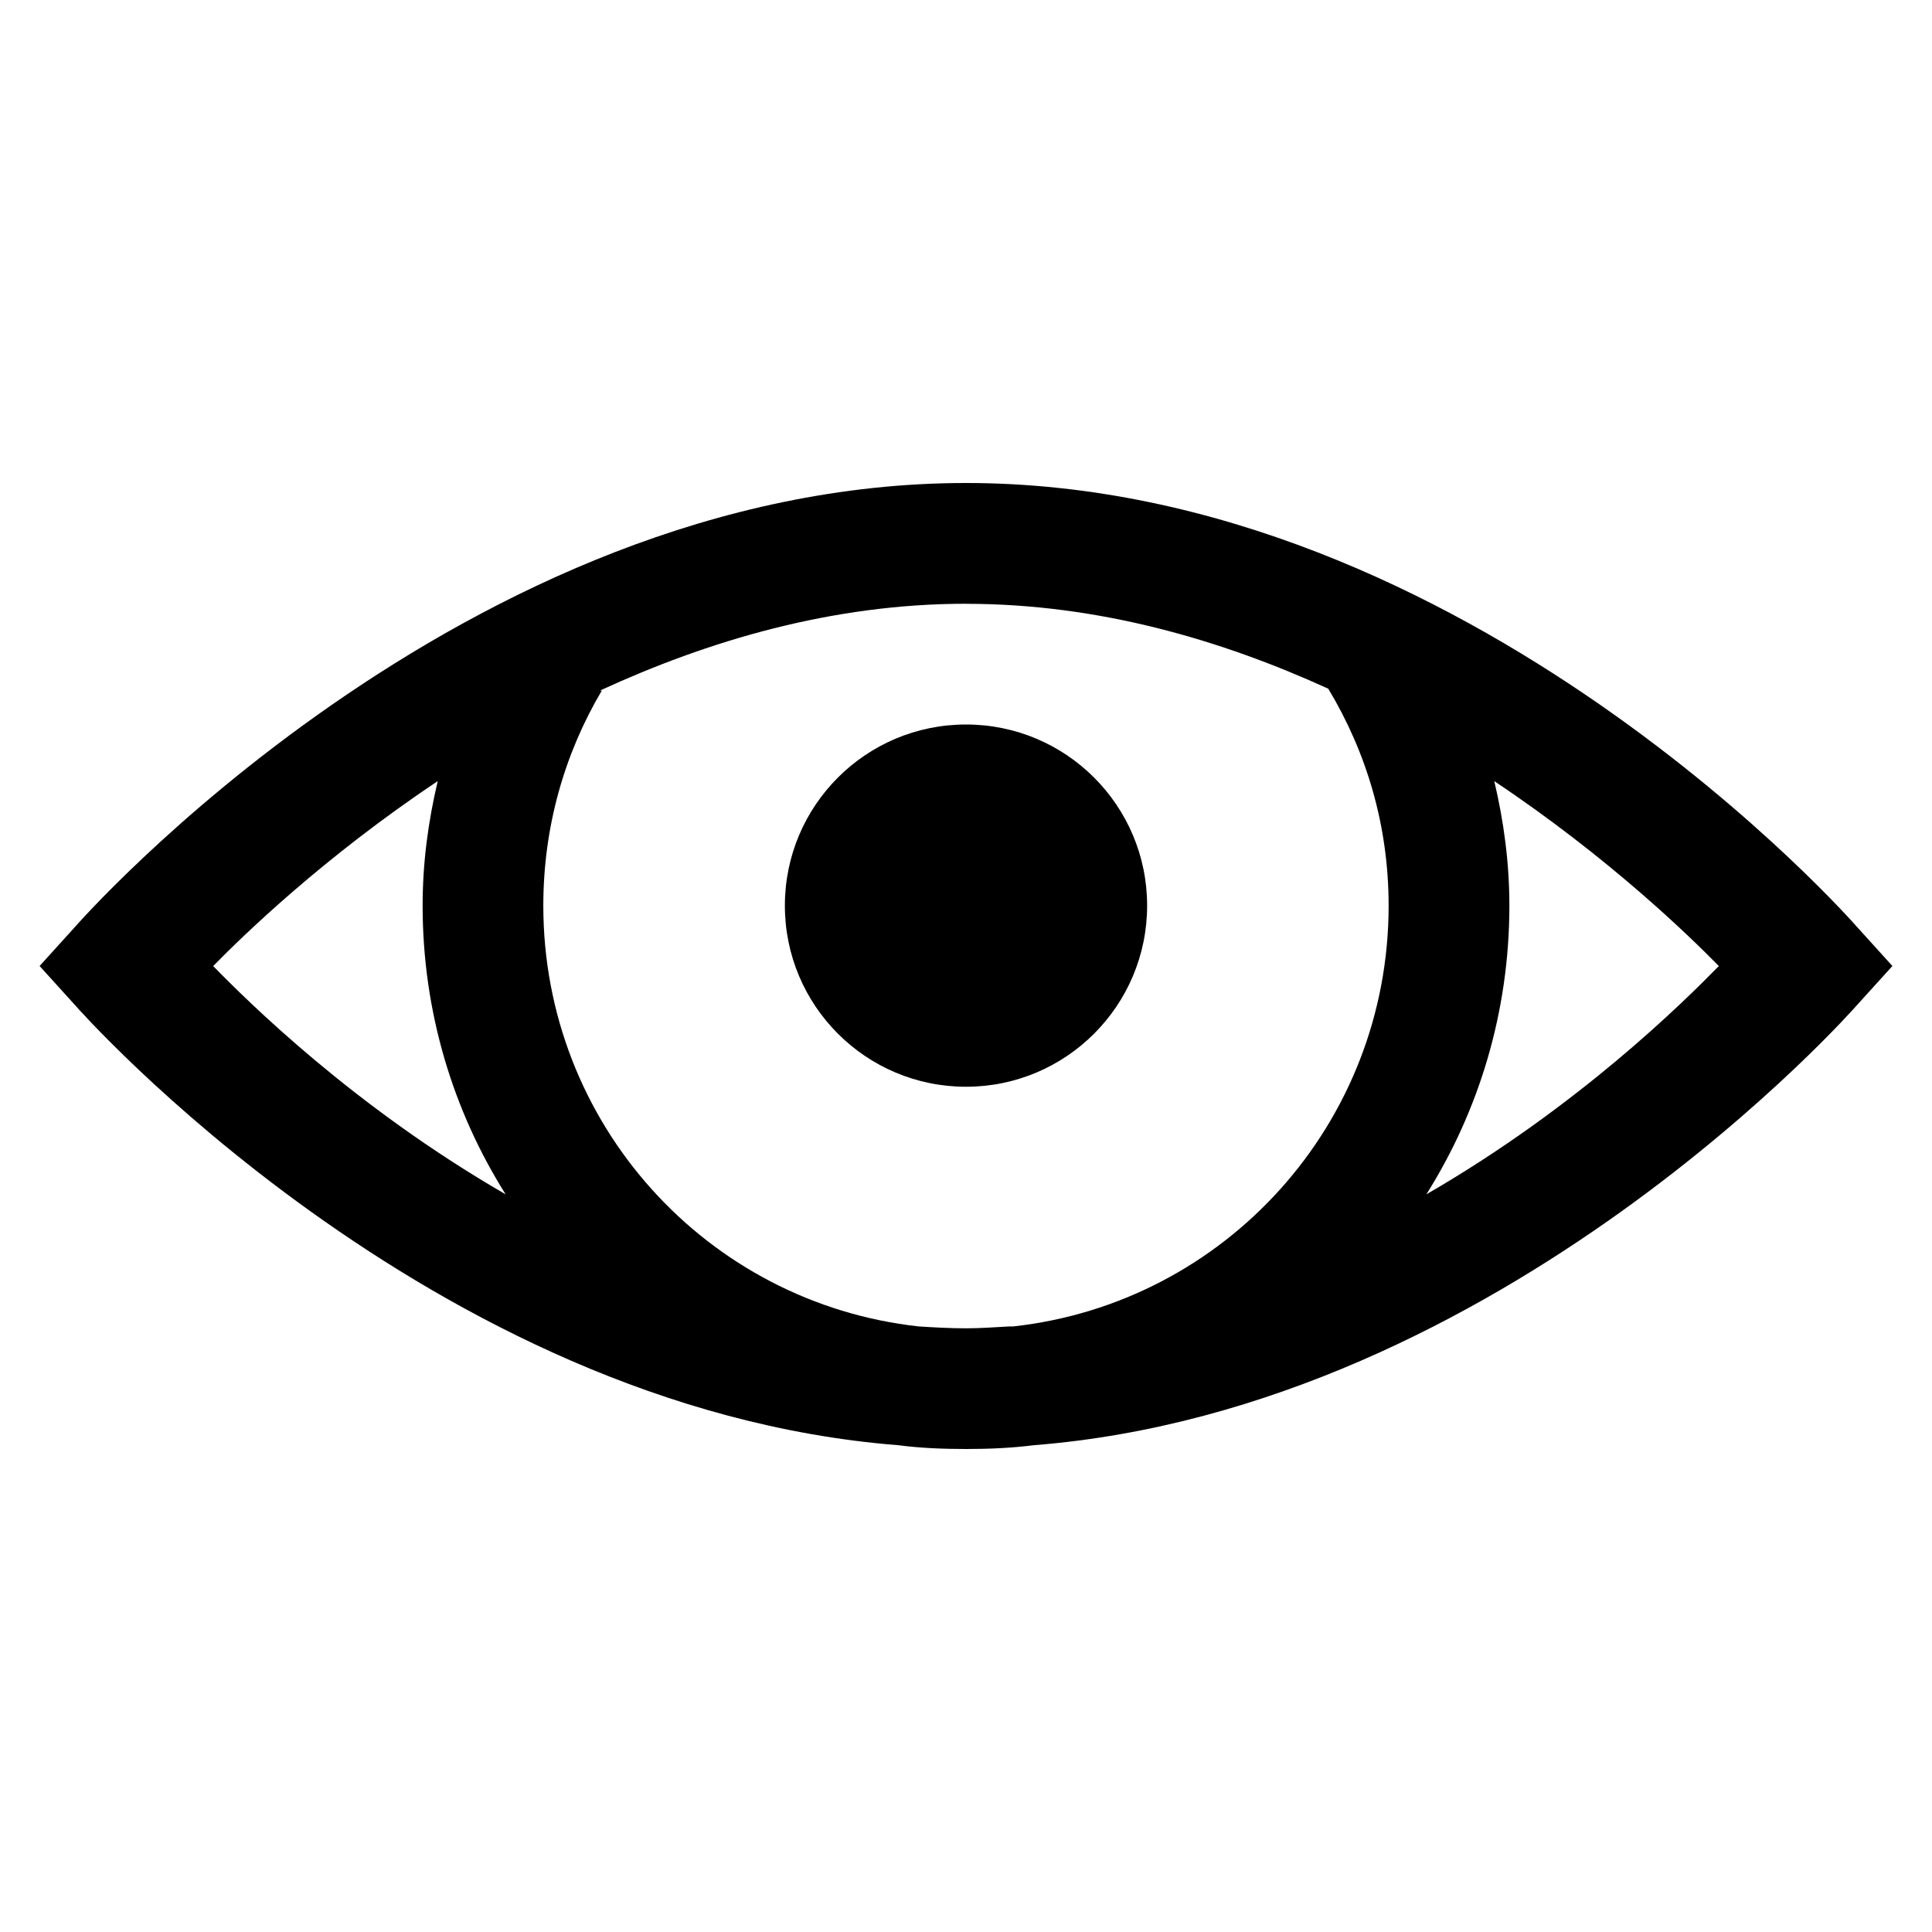
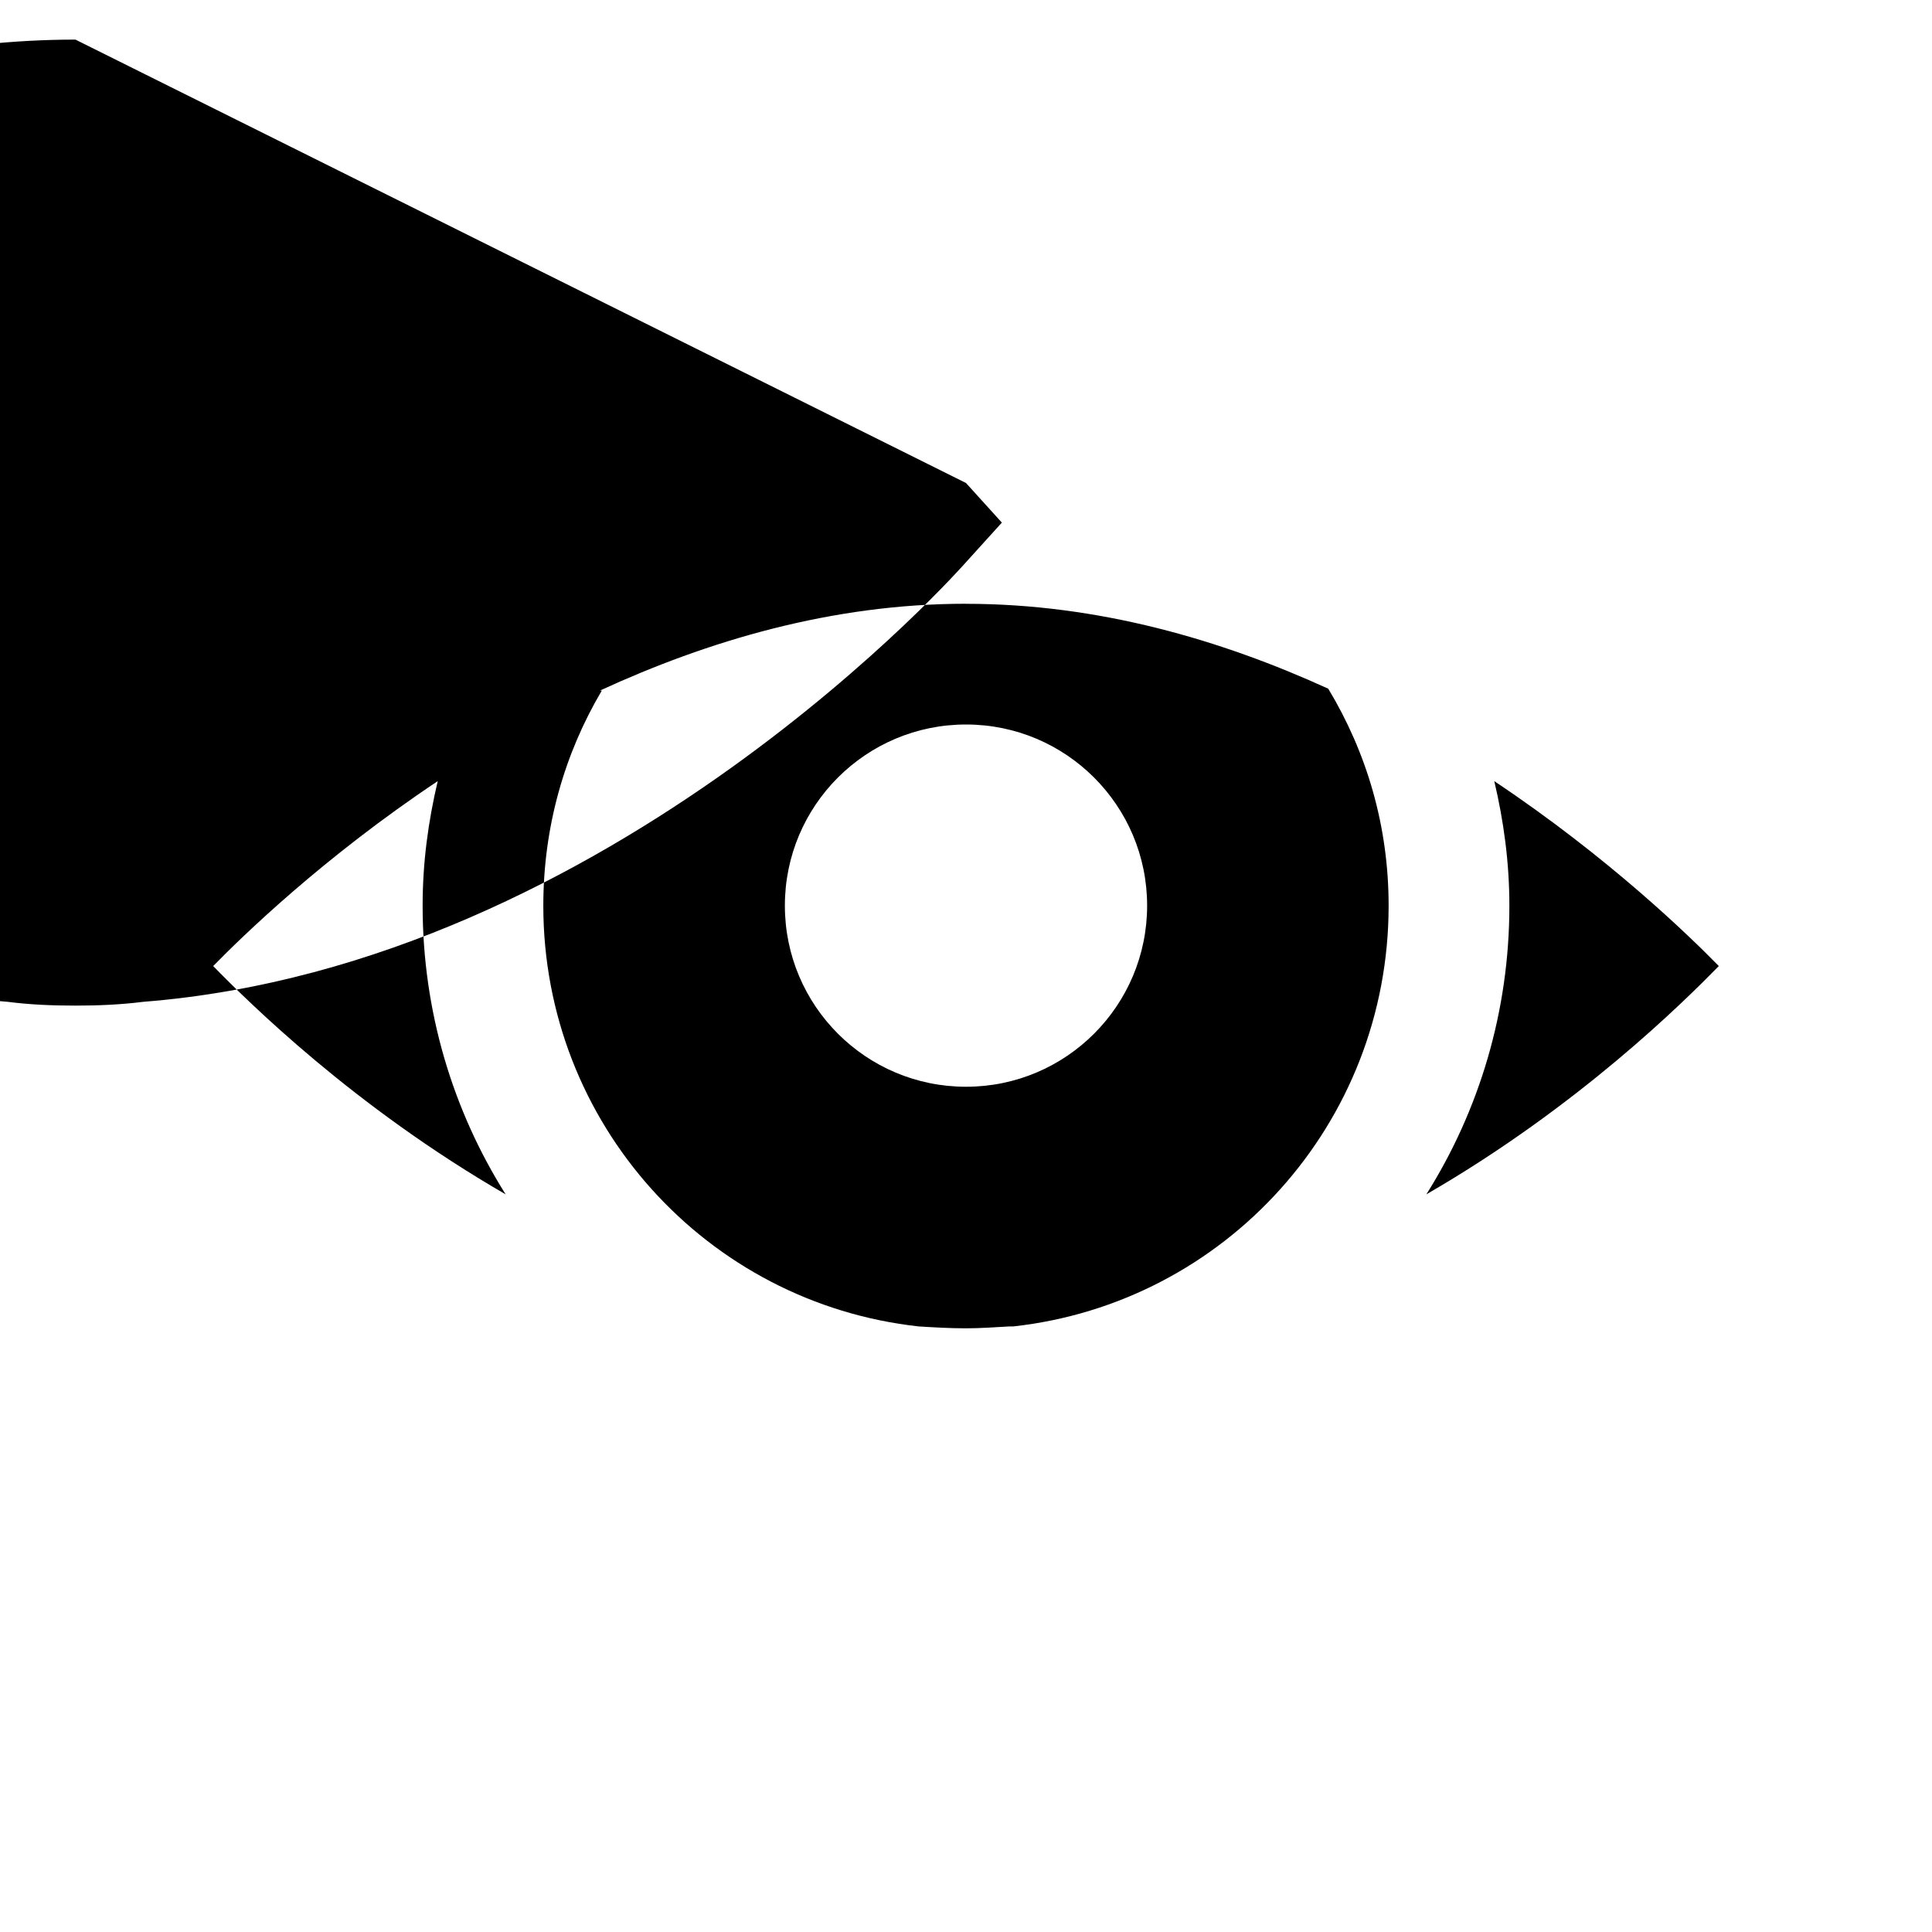
<svg xmlns="http://www.w3.org/2000/svg" version="1.1" width="32" height="32" viewBox="0 0 32 32">
  <title>eye</title>
-   <path d="M16 8c8.336 0 14.75 7.344 14.75 7.344l0.594 0.656-0.594 0.656s-5.849 6.668-13.625 7.281c-0.372 0.047-0.741 0.063-1.125 0.063s-0.753-0.015-1.125-0.063c-7.776-0.614-13.625-7.281-13.625-7.281l-0.594-0.656 0.594-0.656s6.414-7.344 14.75-7.344zM16 10c-2.228 0-4.282 0.618-6.063 1.438h0.031c-0.618 1.044-0.969 2.258-0.969 3.563 0 3.614 2.711 6.583 6.219 6.969 0.259 0.016 0.517 0.031 0.781 0.031 0.243 0 0.48-0.018 0.719-0.031 0.021-0.002 0.042 0.002 0.063 0 3.508-0.386 6.219-3.355 6.219-6.969 0-1.325-0.365-2.54-1-3.594-1.765-0.805-3.798-1.406-6-1.406zM16 12c1.657 0 3 1.343 3 3s-1.343 3-3 3-3-1.343-3-3 1.343-3 3-3zM7.25 12.938c-1.897 1.266-3.238 2.571-3.719 3.063 0.573 0.586 2.324 2.326 4.844 3.781-0.873-1.386-1.375-3.027-1.375-4.781 0-0.714 0.092-1.392 0.25-2.063zM24.75 12.938c0.157 0.665 0.25 1.348 0.25 2.063 0 1.754-0.502 3.395-1.375 4.781 2.52-1.455 4.27-3.195 4.844-3.781-0.481-0.492-1.822-1.797-3.719-3.063z" />
+   <path d="M16 8l0.594 0.656-0.594 0.656s-5.849 6.668-13.625 7.281c-0.372 0.047-0.741 0.063-1.125 0.063s-0.753-0.015-1.125-0.063c-7.776-0.614-13.625-7.281-13.625-7.281l-0.594-0.656 0.594-0.656s6.414-7.344 14.75-7.344zM16 10c-2.228 0-4.282 0.618-6.063 1.438h0.031c-0.618 1.044-0.969 2.258-0.969 3.563 0 3.614 2.711 6.583 6.219 6.969 0.259 0.016 0.517 0.031 0.781 0.031 0.243 0 0.48-0.018 0.719-0.031 0.021-0.002 0.042 0.002 0.063 0 3.508-0.386 6.219-3.355 6.219-6.969 0-1.325-0.365-2.54-1-3.594-1.765-0.805-3.798-1.406-6-1.406zM16 12c1.657 0 3 1.343 3 3s-1.343 3-3 3-3-1.343-3-3 1.343-3 3-3zM7.25 12.938c-1.897 1.266-3.238 2.571-3.719 3.063 0.573 0.586 2.324 2.326 4.844 3.781-0.873-1.386-1.375-3.027-1.375-4.781 0-0.714 0.092-1.392 0.25-2.063zM24.75 12.938c0.157 0.665 0.25 1.348 0.25 2.063 0 1.754-0.502 3.395-1.375 4.781 2.52-1.455 4.27-3.195 4.844-3.781-0.481-0.492-1.822-1.797-3.719-3.063z" />
</svg>